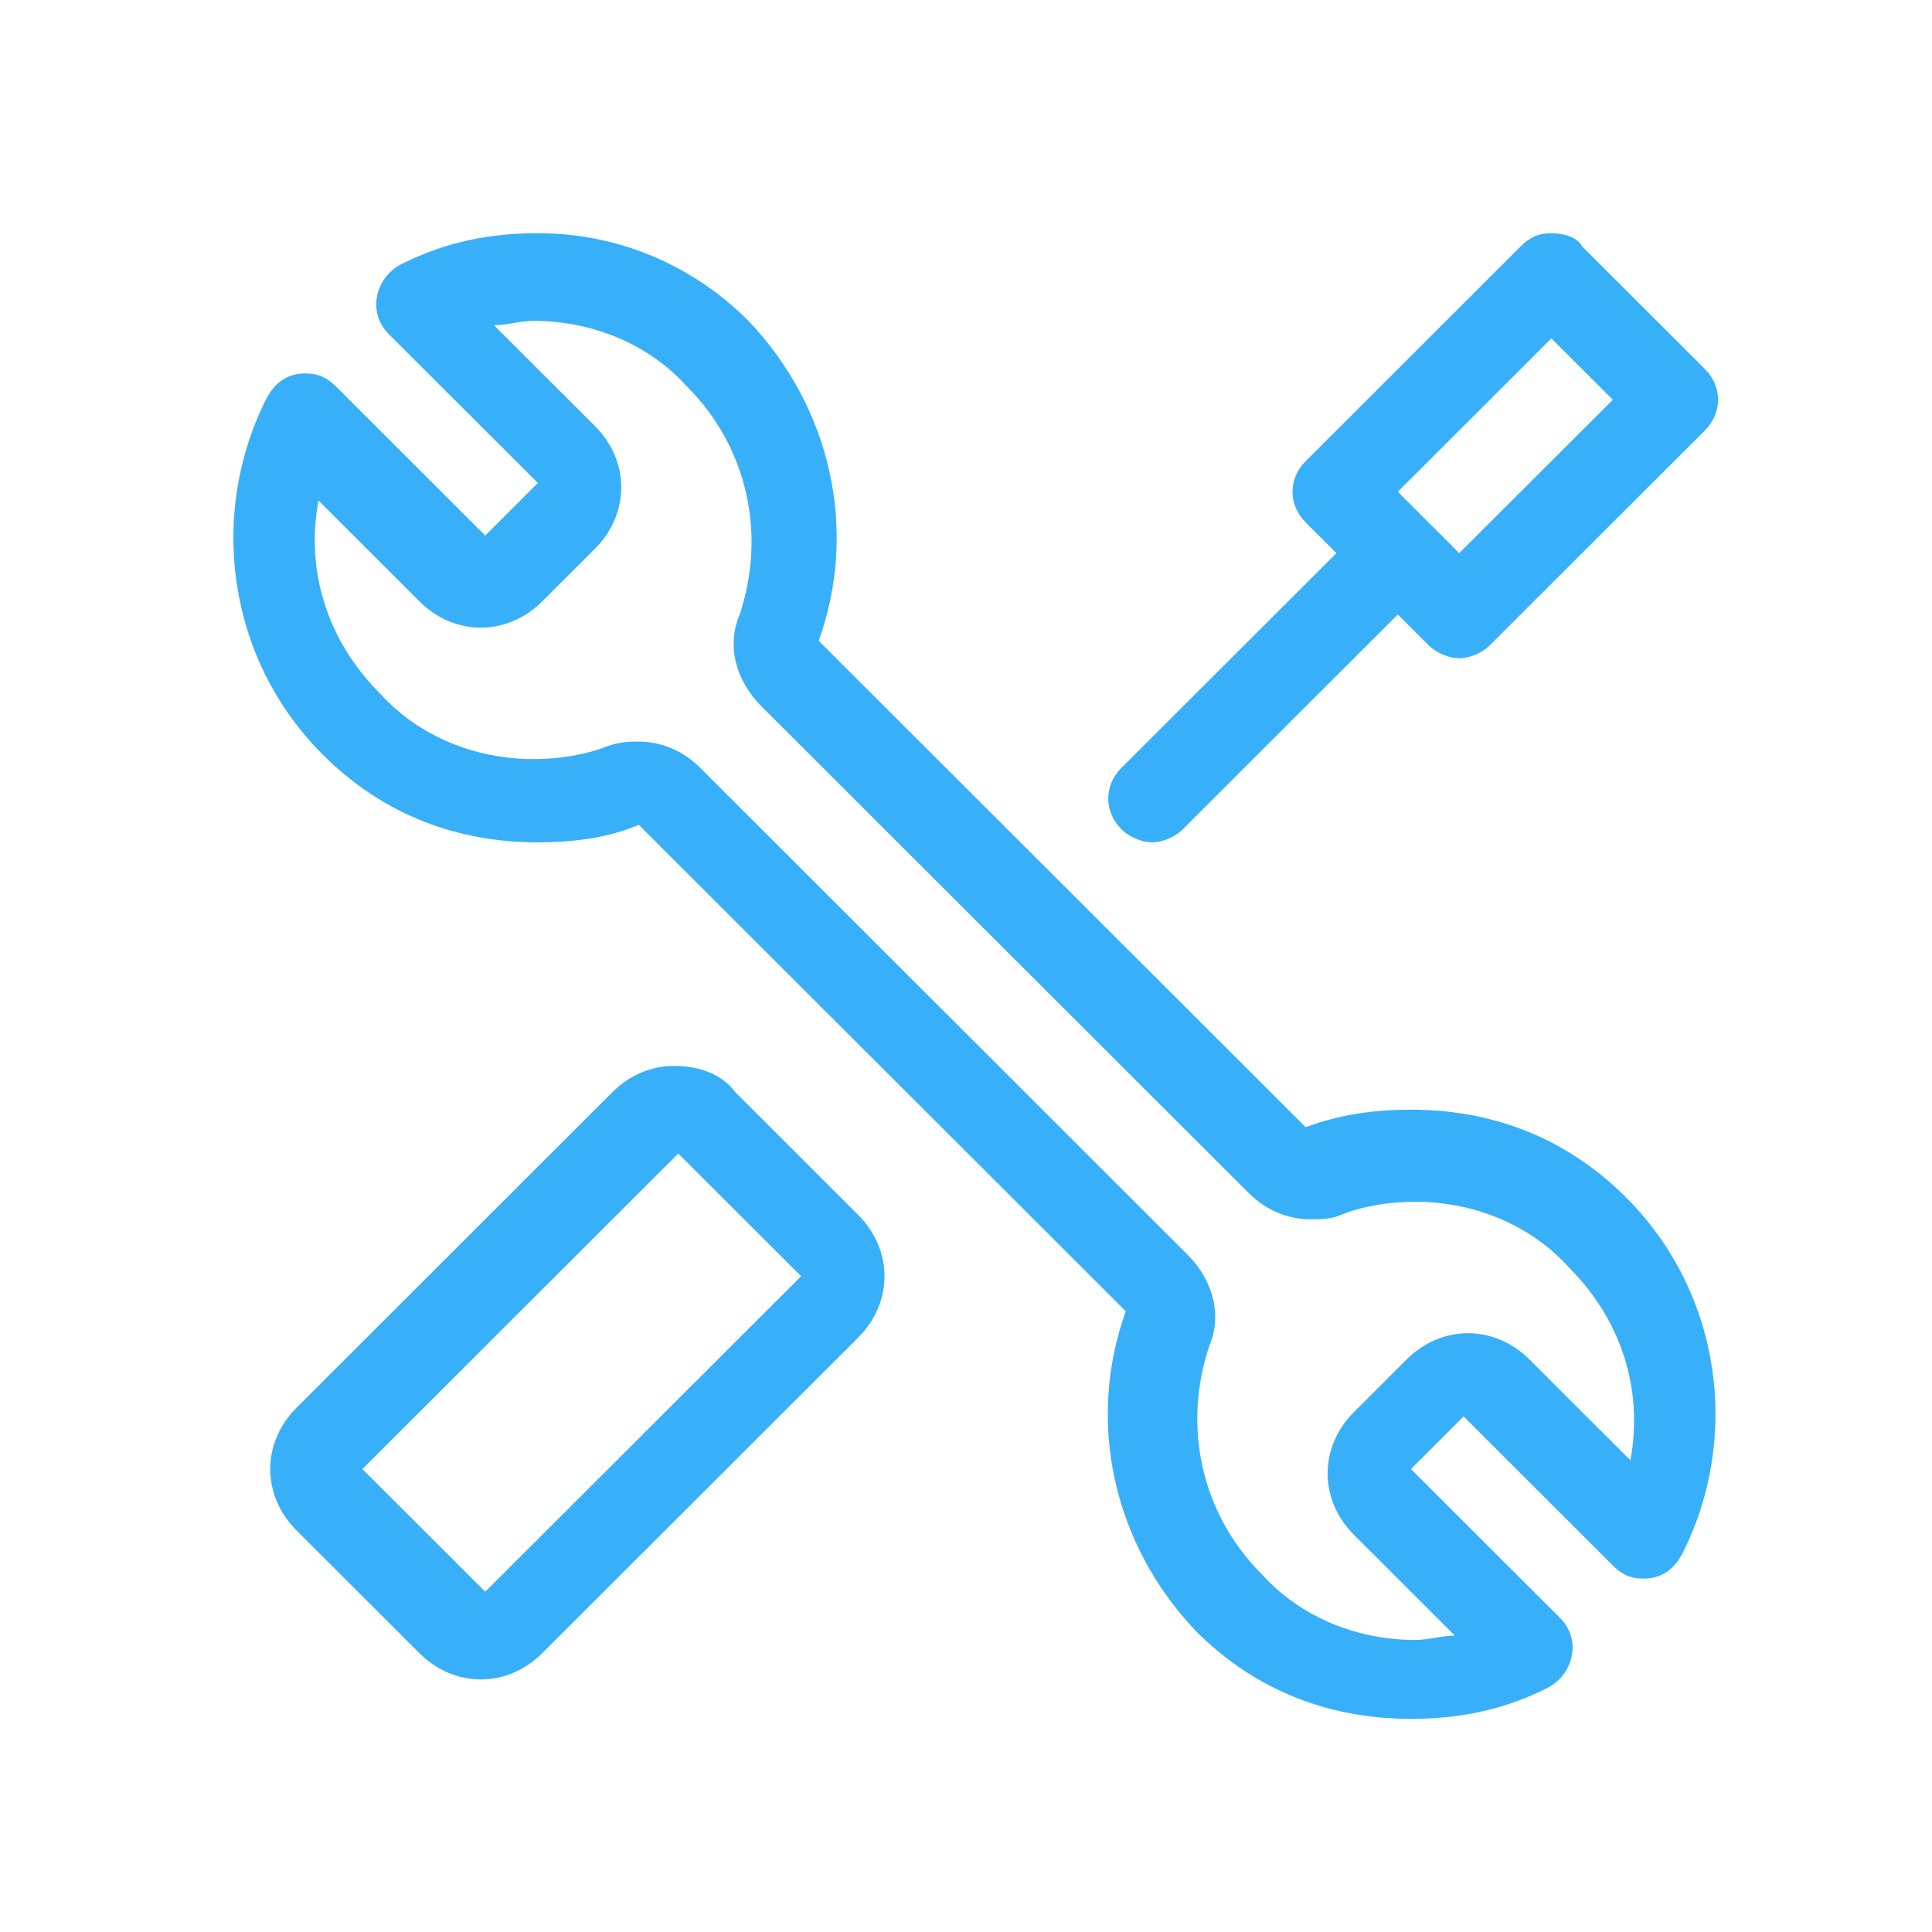
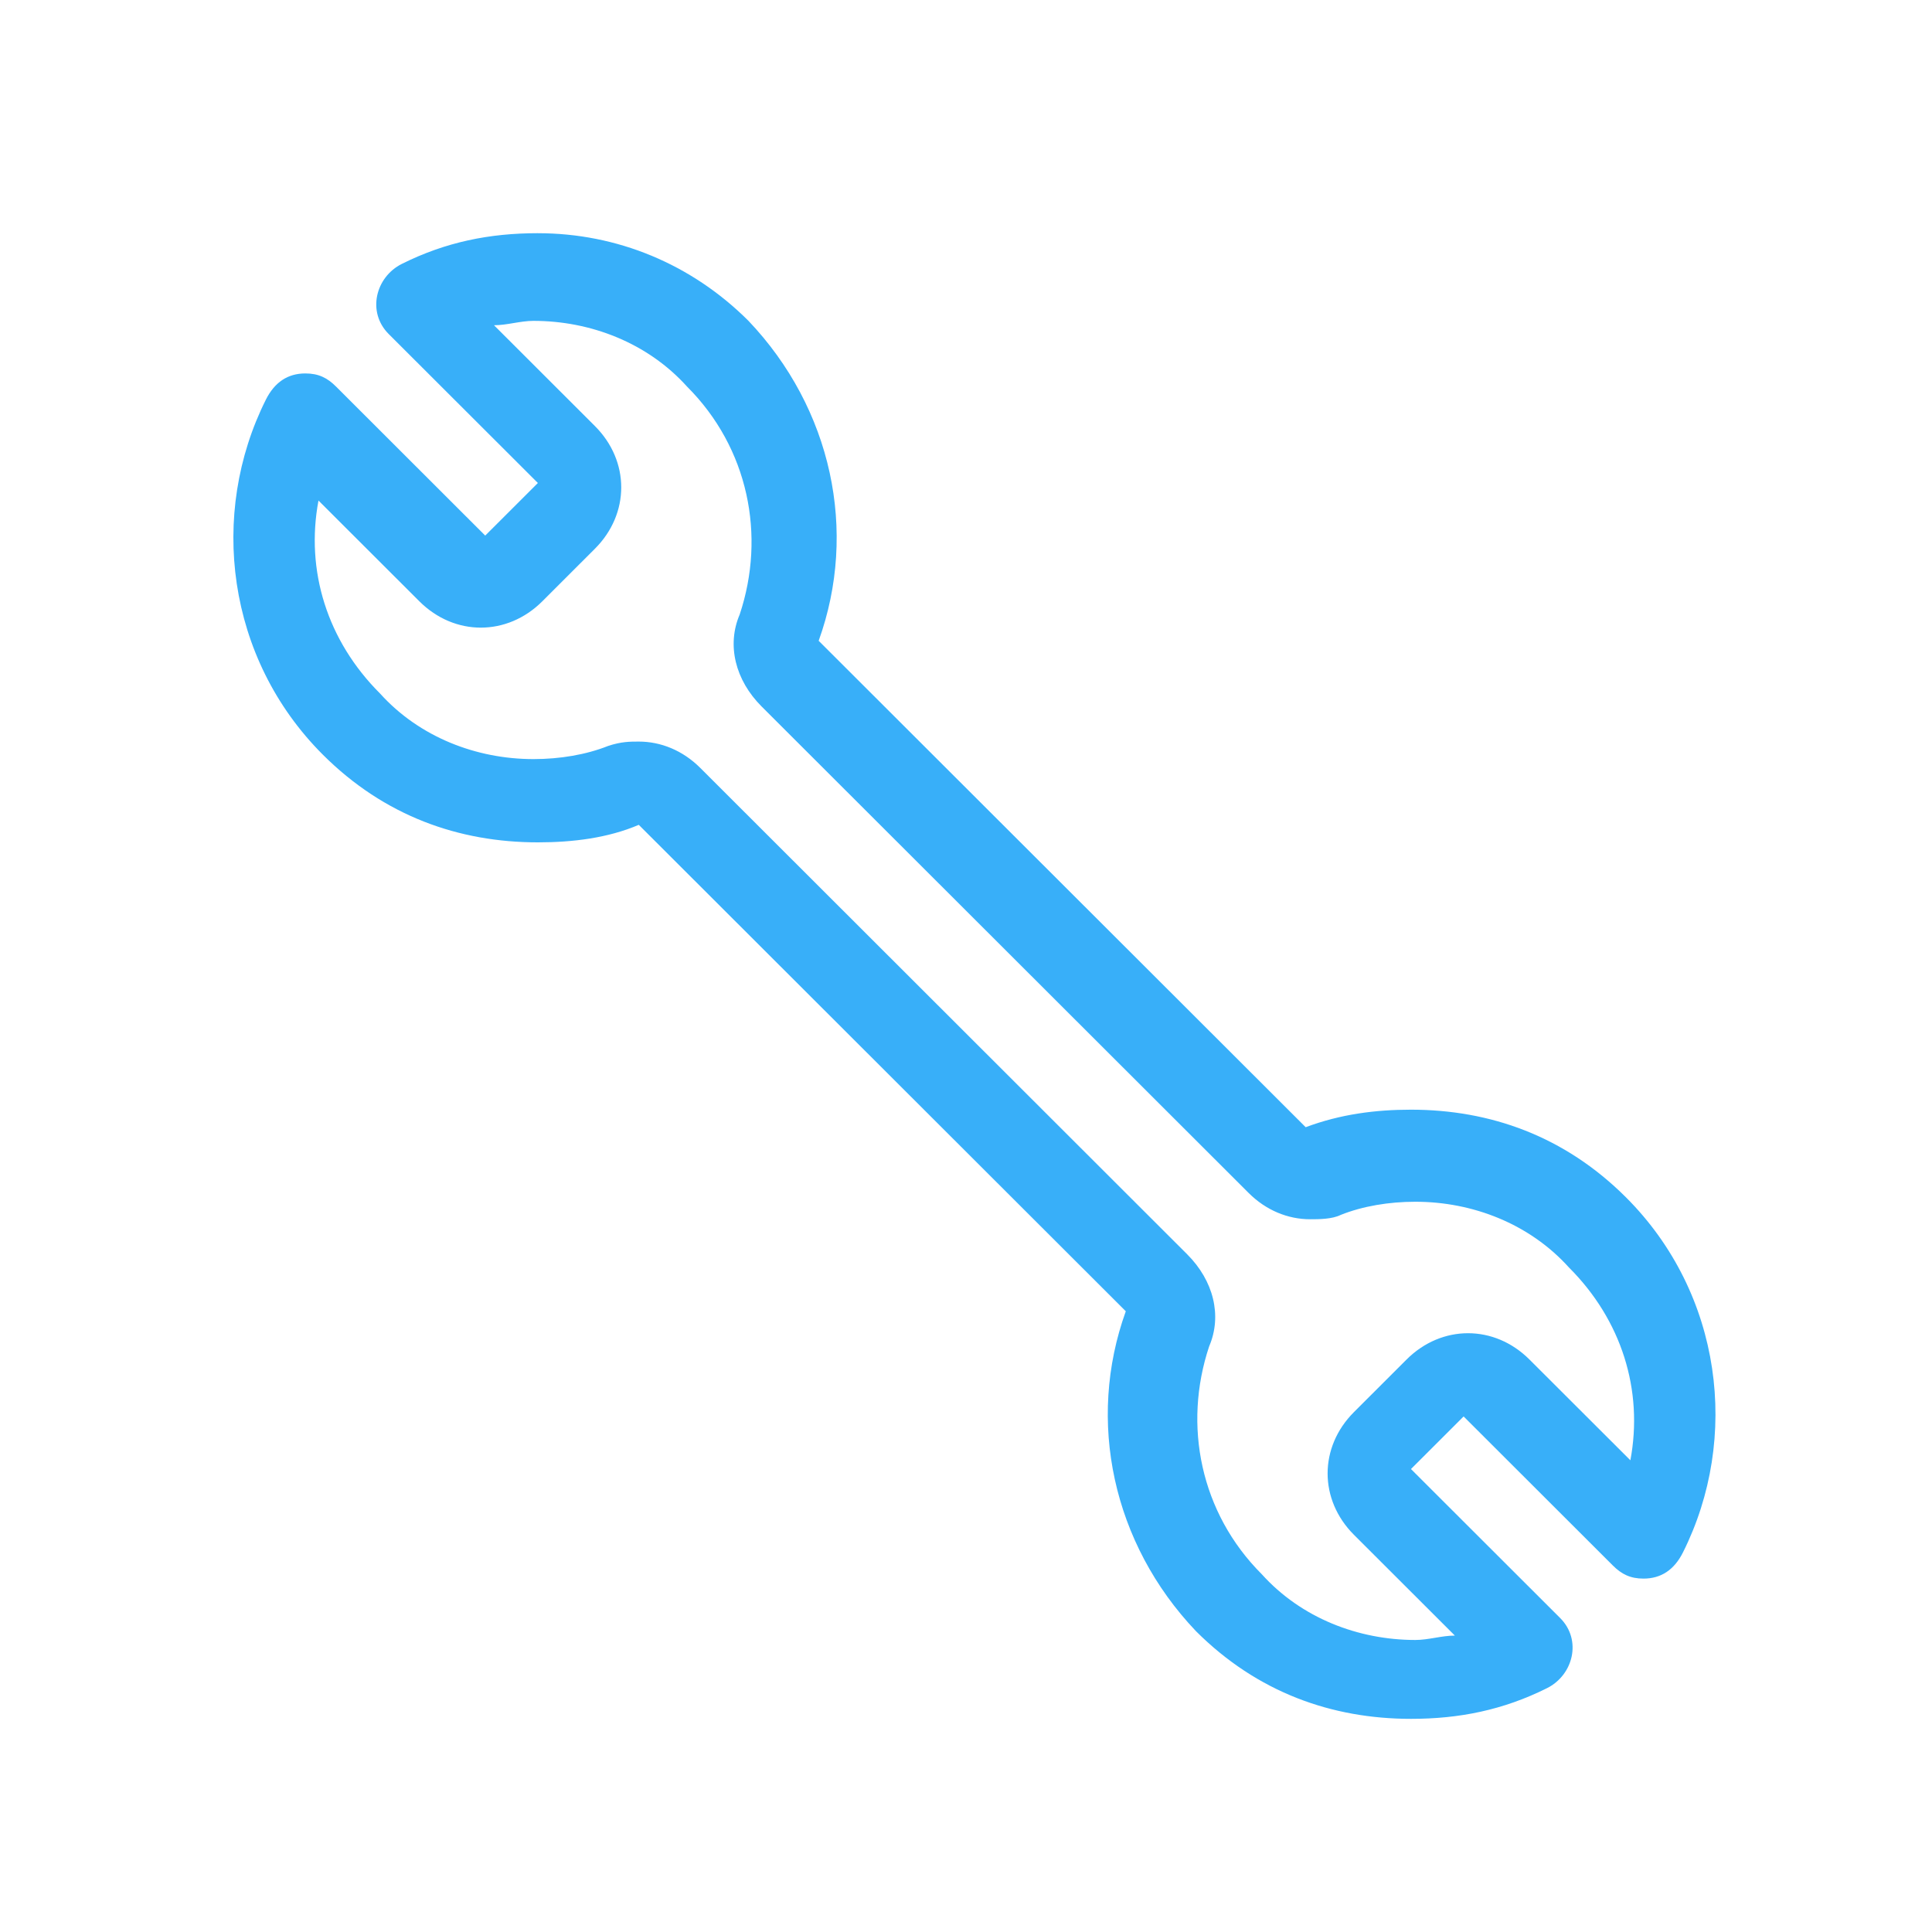
<svg xmlns="http://www.w3.org/2000/svg" t="1739179330428" class="icon" viewBox="0 0 1024 1024" version="1.1" p-id="7697" width="200" height="200">
  <path d="M285.082 123.597c-25.58 0-48.835 4.659-72.09 16.271-13.957 6.963-18.606 25.549-6.973 37.171L285.082 256l-27.904 27.873-79.063-78.981c-4.659-4.649-9.308-6.963-16.282-6.963-9.308 0-16.282 4.639-20.931 13.926-30.228 60.396-20.931 137.052 30.228 188.15 32.563 32.522 72.09 46.459 113.951 46.459 18.606 0 37.212-2.324 53.484-9.288l258.13 257.823c-20.931 58.071-6.973 123.116 37.212 169.574 32.553 32.512 72.09 46.449 113.94 46.449 25.58 0 48.845-4.649 72.09-16.261 13.957-6.963 18.606-25.549 6.984-37.171l-79.073-78.971 27.904-27.873 79.073 78.981c4.649 4.649 9.298 6.963 16.282 6.963 9.298 0 16.282-4.639 20.92-13.926 30.239-60.396 20.931-137.052-30.228-188.15-32.563-32.522-72.09-46.459-113.951-46.459-18.606 0-37.202 2.324-55.808 9.288L433.91 339.63c20.931-58.071 6.973-123.116-37.202-169.574-30.239-30.188-69.765-46.449-111.626-46.449z m-30.228 209.06c11.622 0 23.245-4.649 32.563-13.926l27.894-27.884c18.606-18.586 18.606-46.459 0-65.034l-53.484-53.432c6.973 0 13.957-2.314 20.931-2.314 30.228 0 60.457 11.612 81.388 34.836 32.563 32.522 41.861 78.981 27.904 120.791-6.963 16.251-2.324 34.836 11.633 48.773L661.811 632.3c9.298 9.288 20.931 13.926 32.553 13.926 4.649 0 11.633 0 16.282-2.314 11.622-4.649 25.58-6.963 39.526-6.963 30.239 0 60.467 11.612 81.398 34.836 27.904 27.873 39.526 65.034 32.563 102.195l-53.494-53.412c-9.308-9.298-20.931-13.937-32.563-13.937-11.622 0-23.245 4.639-32.553 13.926L717.619 748.442c-9.298 9.288-13.957 20.9-13.957 32.512s4.659 23.235 13.957 32.522l53.484 53.422c-6.973 0-13.947 2.324-20.931 2.324-30.228 0-60.457-11.612-81.388-34.836-32.563-32.522-41.861-78.981-27.904-120.791 6.973-16.261 2.324-34.836-11.633-48.773l-258.12-257.843c-9.308-9.288-20.931-13.926-32.563-13.926-4.649 0-9.298 0-16.282 2.324-11.622 4.639-25.58 6.963-39.526 6.963-30.228 0-60.467-11.612-81.388-34.836-27.914-27.873-39.537-65.044-32.563-102.205l53.484 53.422c9.308 9.288 20.931 13.937 32.563 13.937z" fill="#38aff9" p-id="7698" />
-   <path d="M357.171 564.941c-11.622 0-23.255 4.639-32.563 13.926L157.184 746.127c-18.606 18.575-18.606 46.449 0 65.034l65.106 65.044c9.308 9.288 20.931 13.926 32.563 13.926 11.622 0 23.245-4.639 32.563-13.926l167.424-167.25c18.606-18.575 18.606-46.449 0-65.034l-65.116-65.034c-6.963-9.298-18.596-13.937-32.553-13.937z m-99.994 278.733l-65.116-65.044 167.434-167.24 65.116 65.044L257.178 843.674z m565.084-664.32l32.563 32.522-81.398 81.295-16.282-16.261-16.271-16.261 81.388-81.306z m0-55.747c-6.963 0-11.622 2.324-16.282 6.963L692.05 244.388c-9.298 9.298-9.298 23.235 0 32.522l16.282 16.261-113.951 113.818c-9.308 9.288-9.308 23.224 0 32.522 4.649 4.639 11.622 6.963 16.282 6.963 4.649 0 11.622-2.324 16.282-6.963L740.864 325.693l16.282 16.251c4.649 4.649 11.622 6.963 16.282 6.963 4.649 0 11.622-2.314 16.271-6.963l113.951-113.818c9.298-9.288 9.298-23.224 0-32.512l-65.116-65.044c-2.324-4.639-9.298-6.963-16.282-6.963z" fill="#38aff9" p-id="7699" />
</svg>